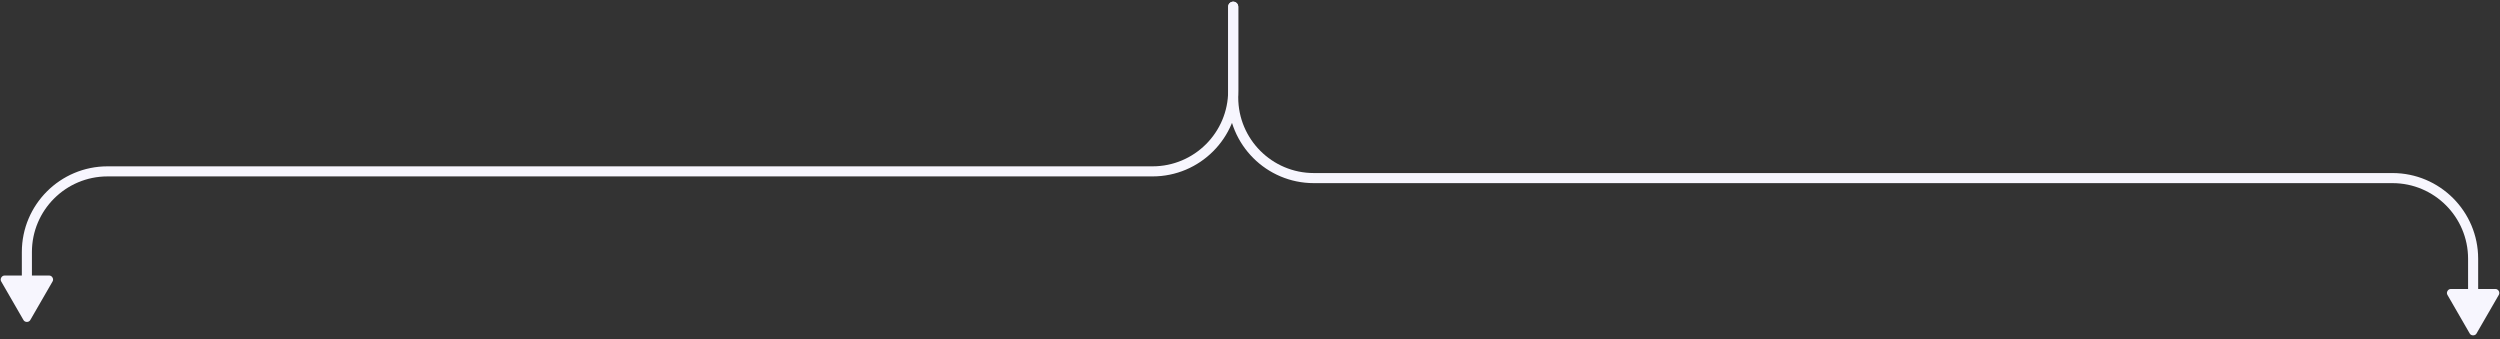
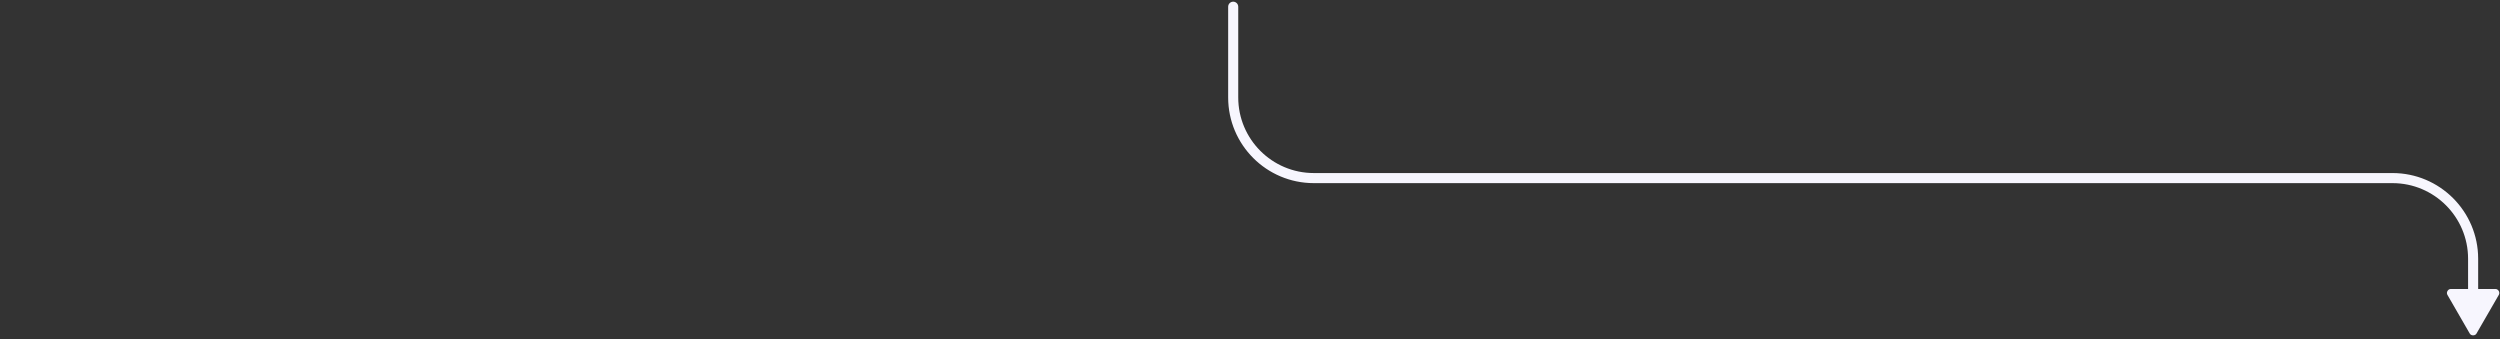
<svg xmlns="http://www.w3.org/2000/svg" width="744" height="101" viewBox="0 0 744 101" fill="none">
  <rect x="0" y="0" width="744" height="101" fill="#333333" stroke="none" />
  <path d="M368.5 2C368.5 1.172 367.828 0.5 367 0.5C366.172 0.5 365.5 1.172 365.5 2H368.5ZM729.34 86C728.511 86 727.926 87.015 728.34 87.732L735 99.268C735.414 99.985 736.586 99.985 737 99.268L743.66 87.732C744.074 87.015 743.489 86 742.66 86H729.34ZM365.5 2V29H368.5V2H365.5ZM391 54.5H712V51.5H391V54.5ZM734.5 77V87.5H737.5V77H734.5ZM712 54.5C724.426 54.5 734.5 64.574 734.5 77H737.5C737.5 62.917 726.083 51.5 712 51.5V54.5ZM365.5 29C365.5 43.083 376.917 54.5 391 54.5V51.5C378.574 51.5 368.5 41.426 368.5 29H365.5Z" fill="#F7F6FE" />
-   <path d="M365.5 2C365.5 1.172 366.172 0.5 367 0.5C367.828 0.5 368.5 1.172 368.5 2H365.5ZM14.66 82C15.489 82 16.075 83.015 15.66 83.732L9 95.268C8.586 95.985 7.414 95.985 7 95.268L0.34 83.732C-0.074 83.015 0.511 82 1.34 82H14.66ZM368.5 2V27H365.5V2H368.5ZM343 52.5H32V49.5H343V52.5ZM9.5 75V83.5H6.5V75H9.5ZM32 52.5C19.574 52.5 9.5 62.574 9.5 75H6.5C6.5 60.917 17.917 49.5 32 49.5V52.5ZM368.5 27C368.5 41.083 357.083 52.5 343 52.5V49.5C355.426 49.5 365.5 39.426 365.5 27H368.5Z" fill="#F7F6FE" />
</svg>